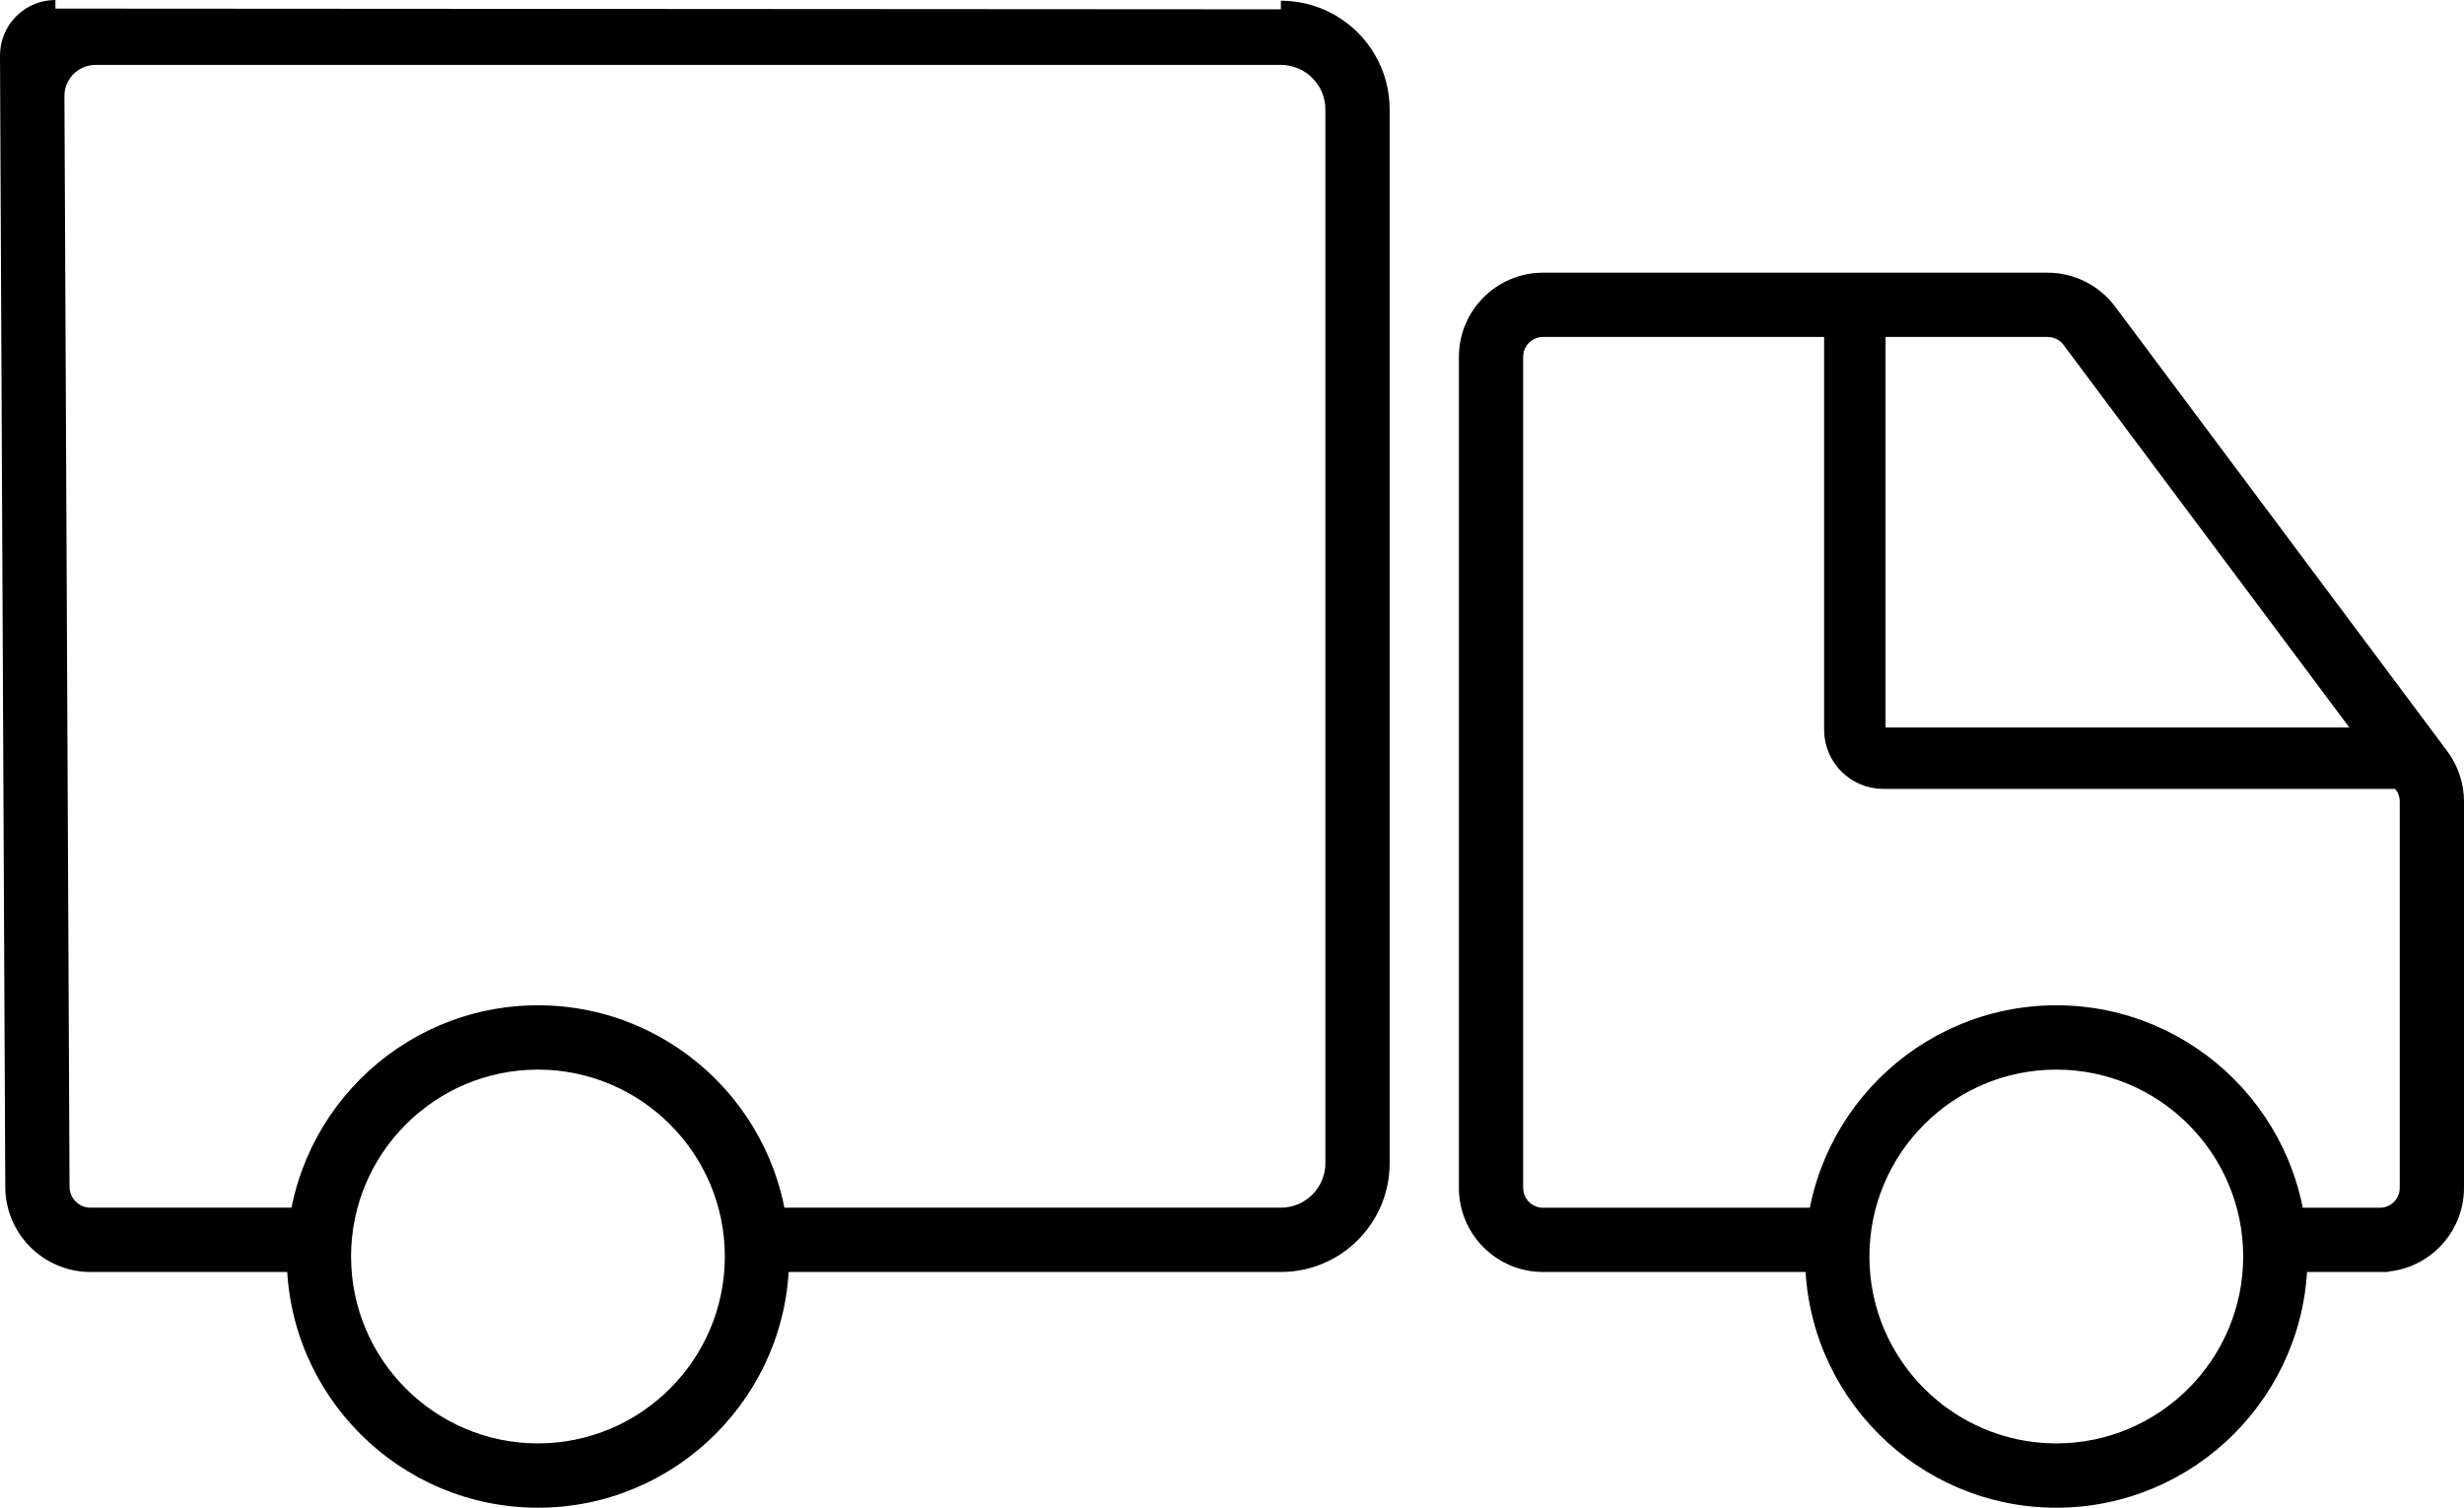
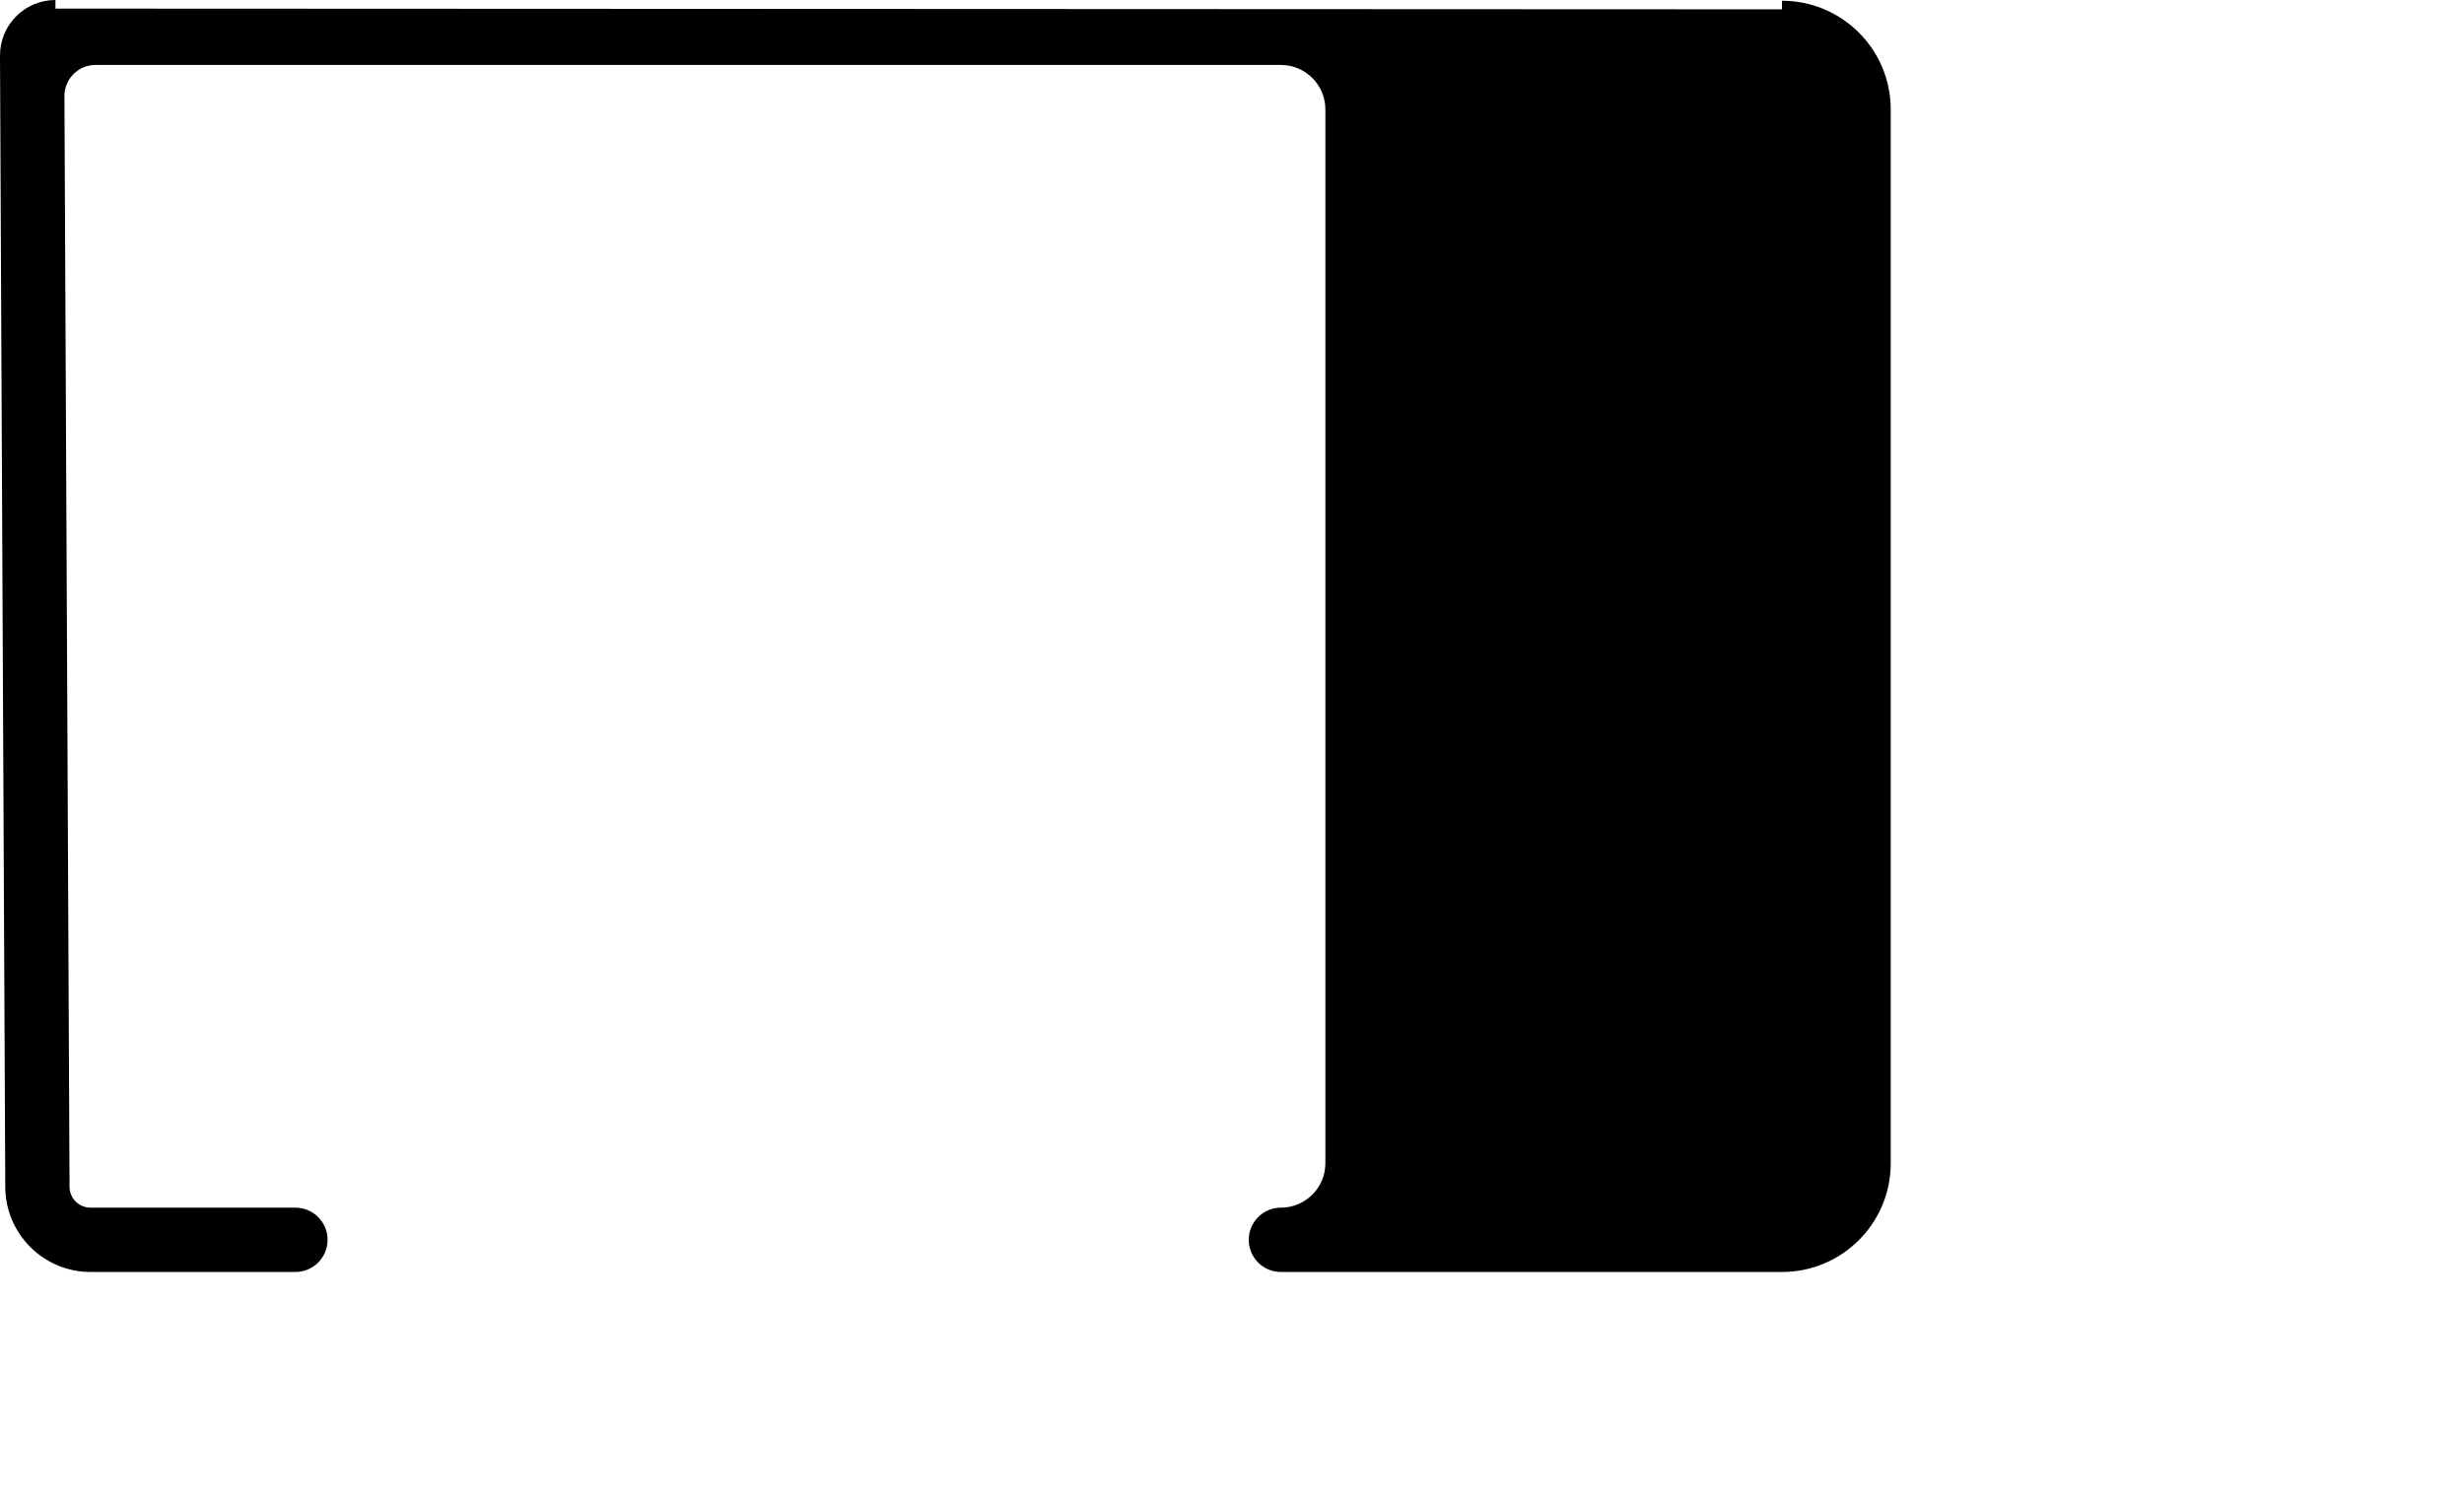
<svg xmlns="http://www.w3.org/2000/svg" viewBox="0 0 429.82 263" id="Layer_2">
  <defs>
    <style>.cls-1{fill:#000;stroke:#000;stroke-miterlimit:10;stroke-width:3px;}</style>
  </defs>
  <g id="Layer_1-2">
-     <path d="M9.67,1.5h0C5.14,1.5,1.48,5.18,1.5,9.71l.92,197.3c0,7.37,6,13.37,13.37,13.37h35.74c2.27,0,4.11-1.84,4.11-4.11h0c0-2.27-1.84-4.11-4.11-4.11H15.78c-2.84,0-5.15-2.31-5.15-5.15l-.89-190.23c-.02-3.83,3.08-6.95,6.92-6.95h206.78c5.11,0,9.26,4.15,9.26,9.26v183.81c0,5.11-4.15,9.26-9.26,9.26h-87.41c-2.27,0-4.11,1.84-4.11,4.11h0c0,2.27,1.84,4.11,4.11,4.11h87.41c9.65,0,17.47-7.82,17.47-17.47V19.1c0-9.65-7.82-17.47-17.47-17.47" class="cls-1" />
-     <path d="M93.84,261.5c-23.33,0-42.32-18.98-42.32-42.32s18.98-42.32,42.32-42.32,42.32,18.98,42.32,42.32-18.98,42.32-42.32,42.32ZM93.84,185.08c-18.81,0-34.1,15.3-34.1,34.1s15.3,34.1,34.1,34.1,34.1-15.3,34.1-34.1-15.3-34.1-34.1-34.1Z" class="cls-1" />
-     <path d="M415.15,220.38h-18.37v-8.21h18.37c2.74,0,4.96-2.22,4.96-4.96v-67.4c0-1.06-.35-2.12-.99-2.97l-57.95-77.57c-.93-1.25-2.42-1.99-3.97-1.99h-88.04c-2.74,0-4.96,2.22-4.96,4.96v144.97c0,2.74,2.23,4.96,4.96,4.96h51.45v8.21h-51.45c-7.26,0-13.17-5.91-13.17-13.17V62.24c0-7.26,5.91-13.17,13.17-13.17h88.04c4.13,0,8.08,1.98,10.55,5.29l57.95,77.57c1.69,2.26,2.62,5.06,2.62,7.88v67.4c0,7.26-5.91,13.17-13.17,13.17Z" class="cls-1" />
-     <path d="M358.7,261.5c-23.33,0-42.32-18.98-42.32-42.32s18.98-42.32,42.32-42.32,42.32,18.98,42.32,42.32-18.98,42.32-42.32,42.32ZM358.7,185.08c-18.81,0-34.1,15.3-34.1,34.1s15.3,34.1,34.1,34.1,34.1-15.3,34.1-34.1-15.3-34.1-34.1-34.1Z" class="cls-1" />
-     <path d="M419.33,136.11h-90.82c-4.86,0-8.81-3.95-8.81-8.8V55.64h7.72v71.67c0,.6.49,1.09,1.09,1.09h90.82v7.71Z" class="cls-1" />
+     <path d="M9.67,1.5h0C5.14,1.5,1.48,5.18,1.5,9.71l.92,197.3c0,7.37,6,13.37,13.37,13.37h35.74c2.27,0,4.11-1.84,4.11-4.11h0c0-2.27-1.84-4.11-4.11-4.11H15.78c-2.84,0-5.15-2.31-5.15-5.15l-.89-190.23c-.02-3.83,3.08-6.95,6.92-6.95h206.78c5.11,0,9.26,4.15,9.26,9.26v183.81c0,5.11-4.15,9.26-9.26,9.26c-2.27,0-4.11,1.84-4.11,4.11h0c0,2.27,1.84,4.11,4.11,4.11h87.41c9.65,0,17.47-7.82,17.47-17.47V19.1c0-9.65-7.82-17.47-17.47-17.47" class="cls-1" />
  </g>
</svg>